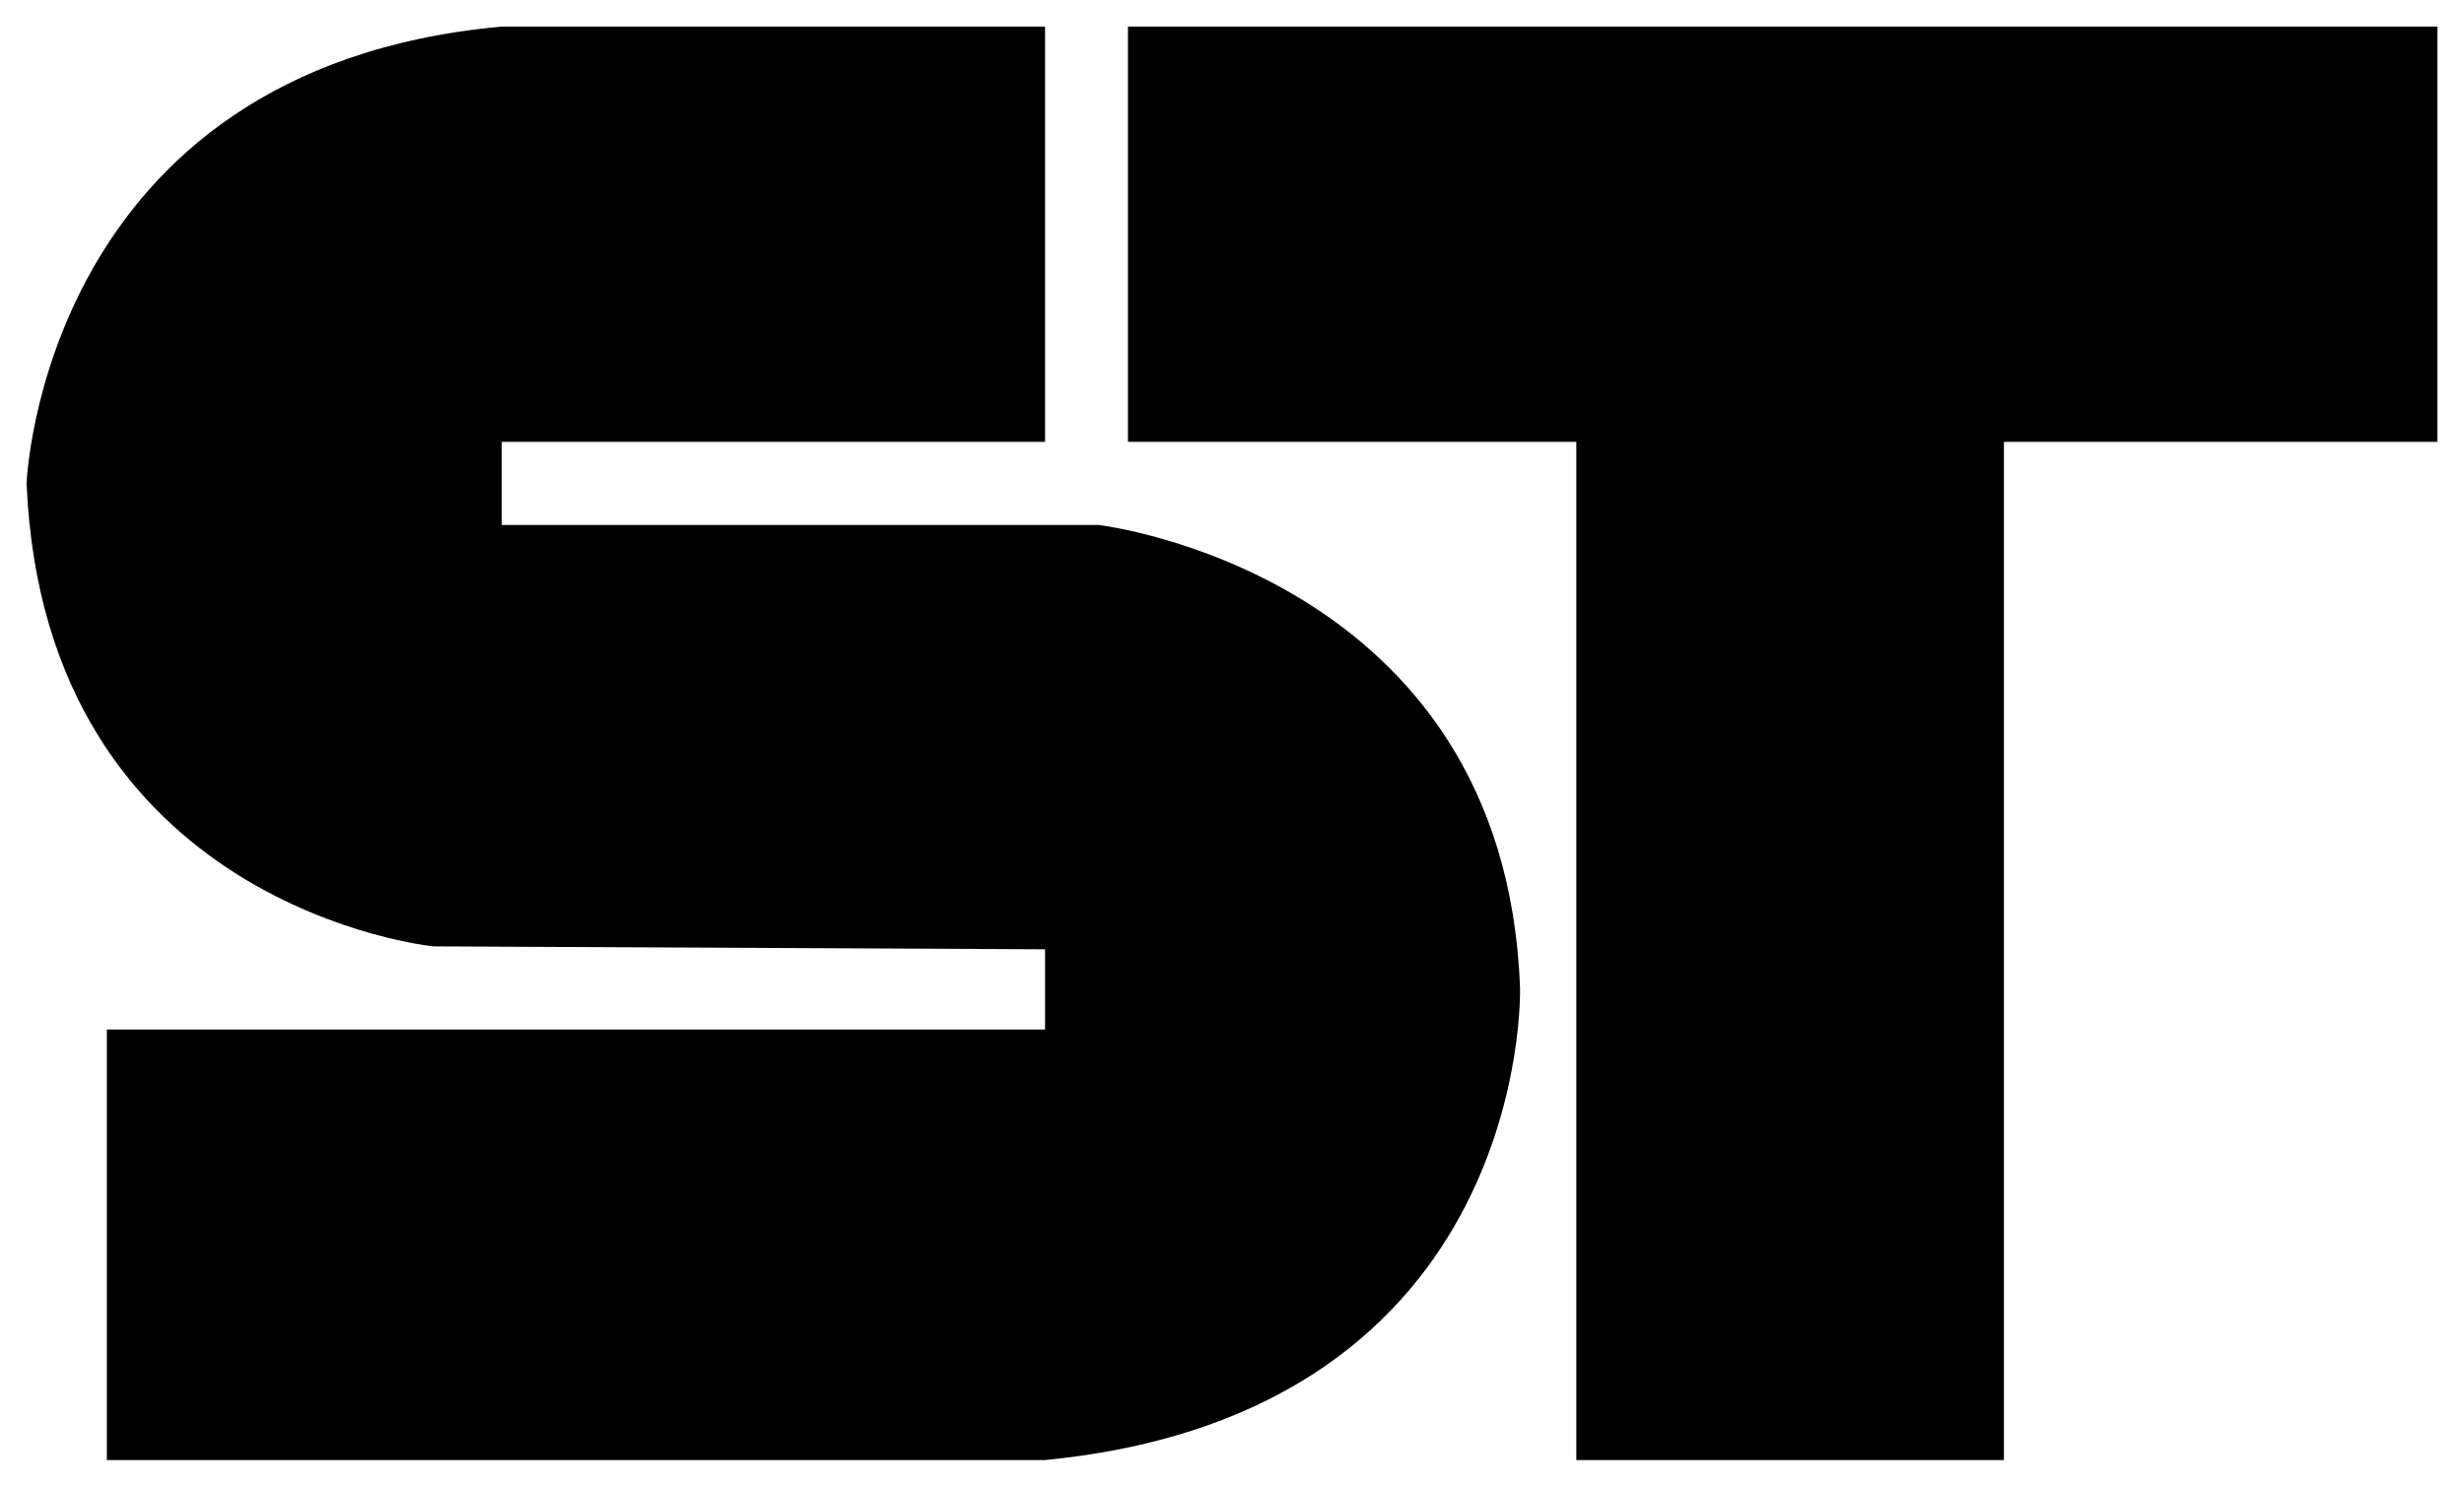
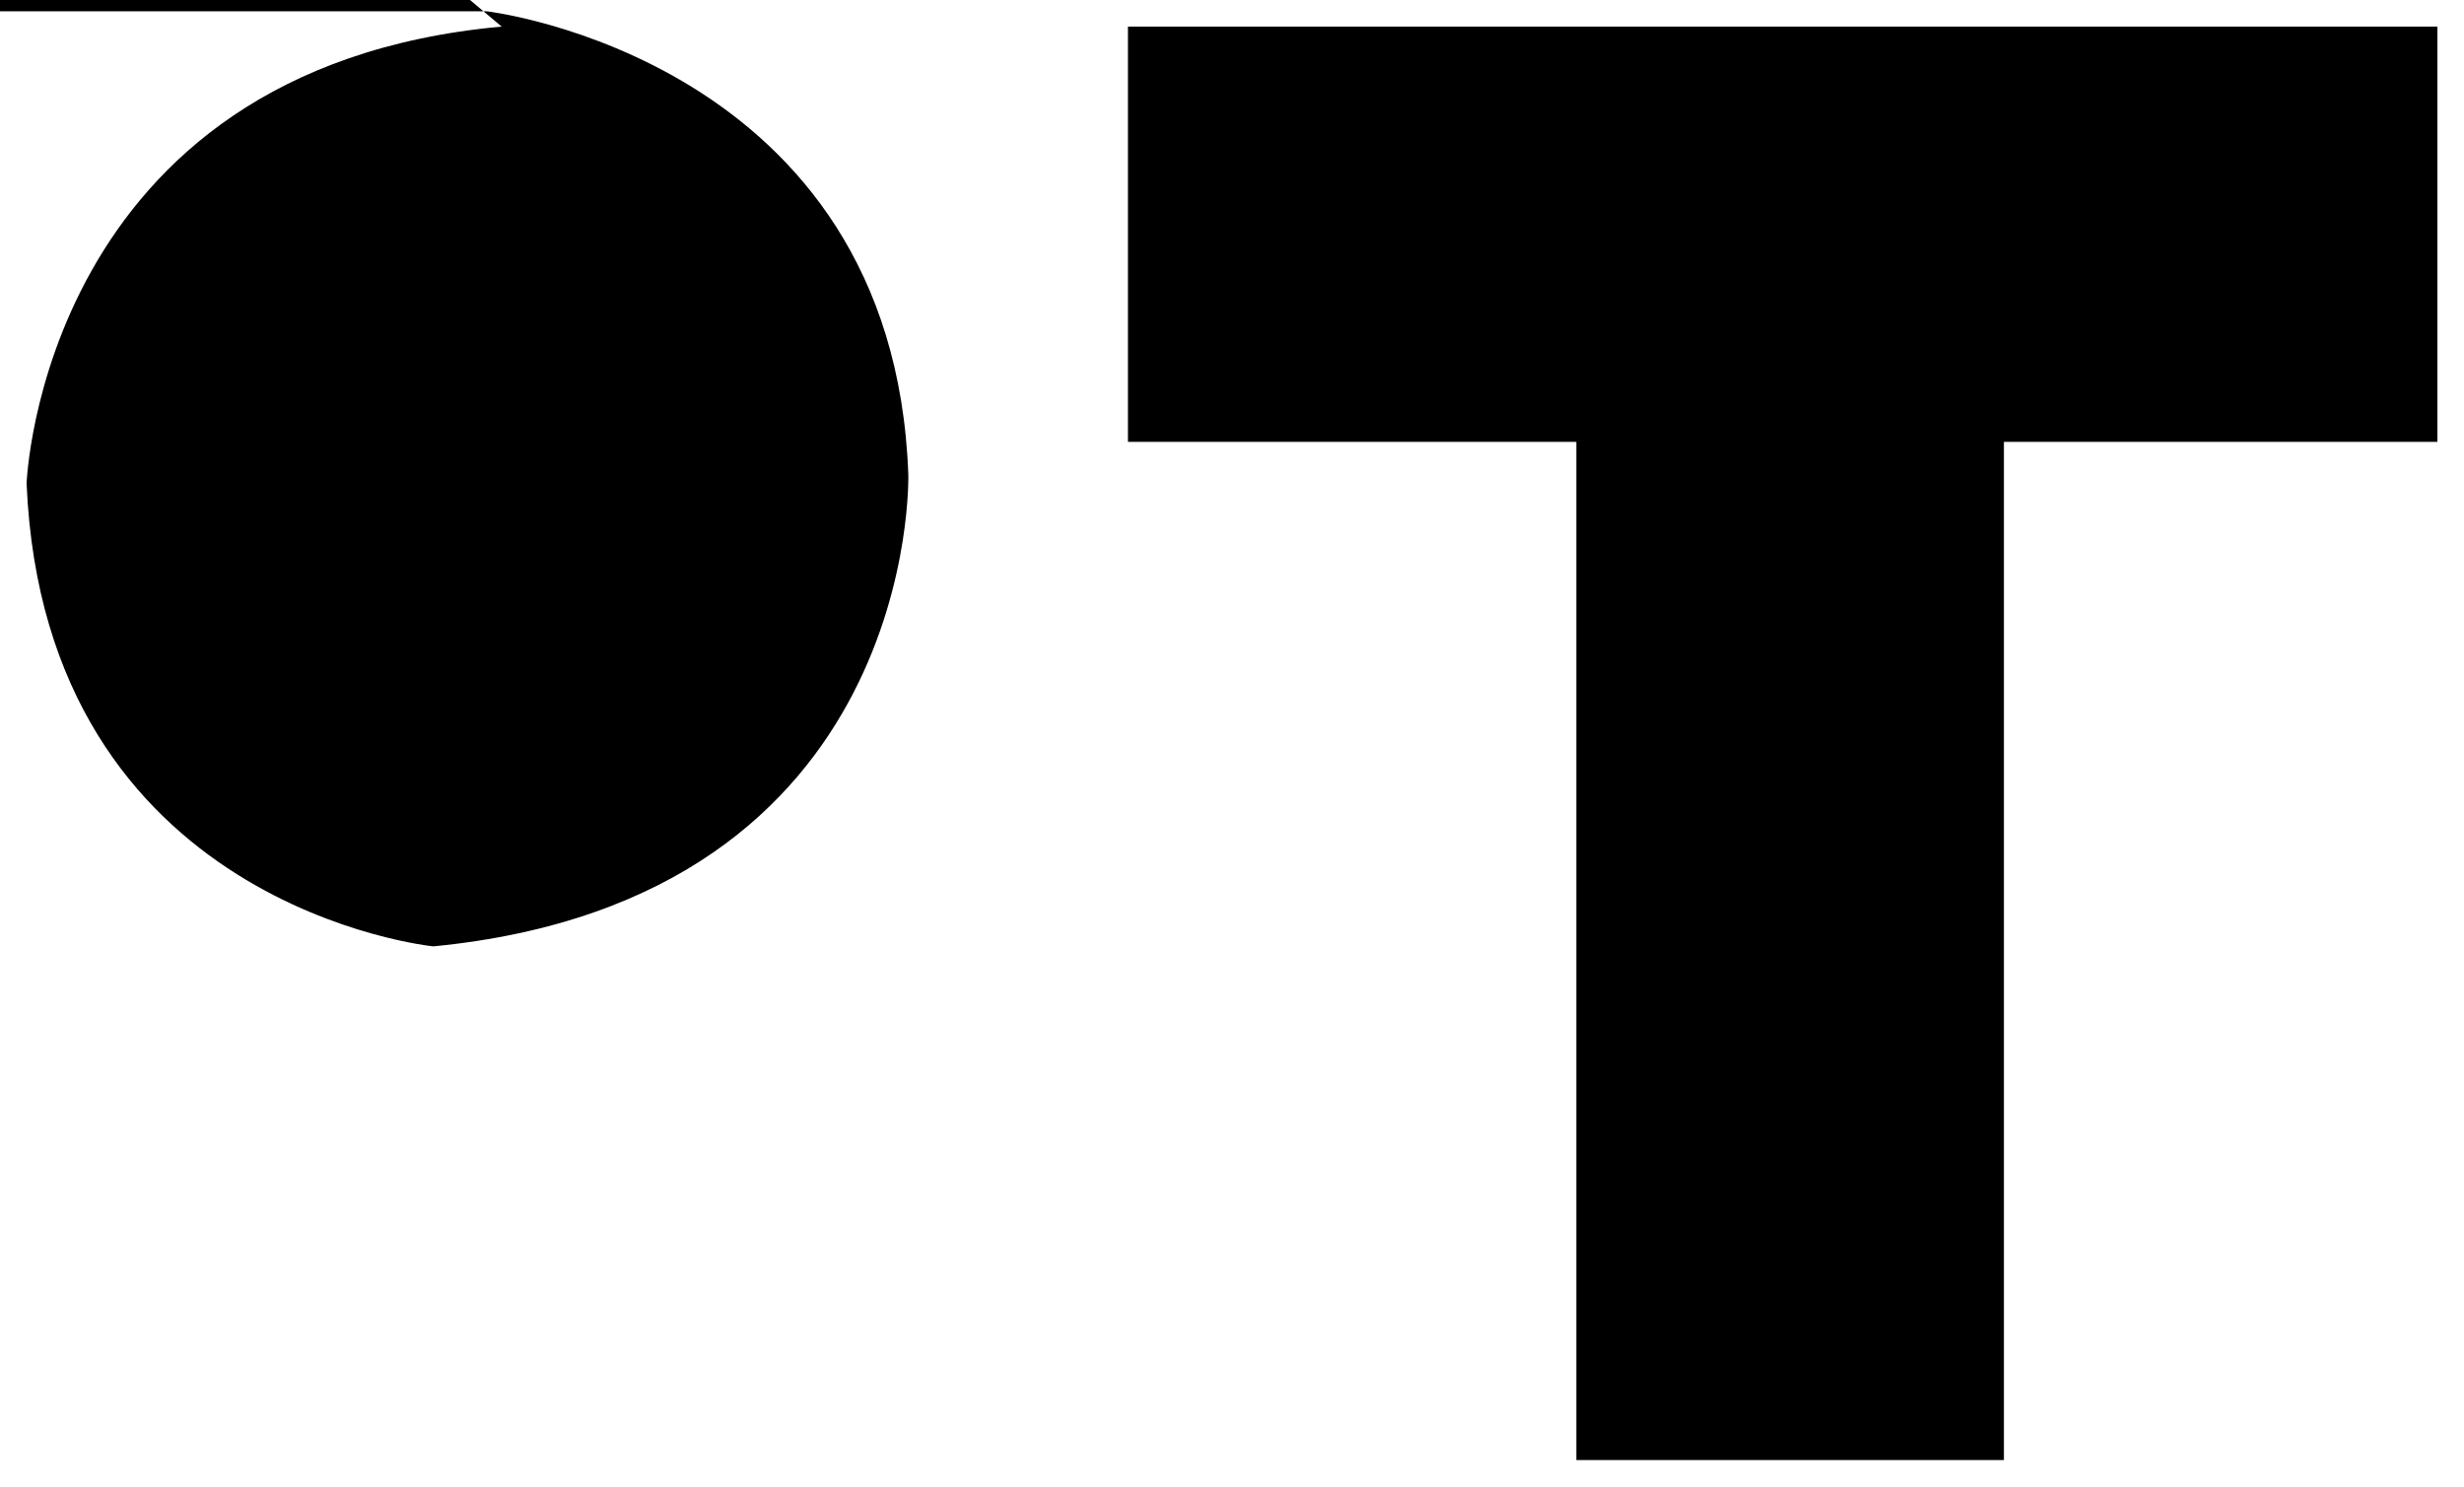
<svg xmlns="http://www.w3.org/2000/svg" version="1.1" id="svg3474" viewBox="0 0 463.256 279.553" height="279.553" width="463.256">
  <defs id="defs3476" />
  <g transform="translate(-122.658,-295.443)" id="layer1">
-     <path id="path3564" d="m 216.978,300.443 c -86.52,7.86 -89.32,85.91 -89.32,85.91 3.37,79.81 76.471,87.049 76.471,87.049 l 115.01,0.551 0,15.08 -176.391,0 0,80.961 176.391,0 c 91.61,-8.94 89.299,-88.75 89.299,-88.75 -2.82,-78.14 -79.209,-87.08 -79.209,-87.08 l -112.25,0 0,-15.631 102.16,0 0,-78.09 -102.16,0 z m 117.746,0.002 0,78.09 84.299,0 0,191.461 80.391,0 0,-191.461 81.5,0 0,-78.09 -246.189,0 z" style="fill:#000000;fill-opacity:1;fill-rule:nonzero;stroke:none" />
+     <path id="path3564" d="m 216.978,300.443 c -86.52,7.86 -89.32,85.91 -89.32,85.91 3.37,79.81 76.471,87.049 76.471,87.049 c 91.61,-8.94 89.299,-88.75 89.299,-88.75 -2.82,-78.14 -79.209,-87.08 -79.209,-87.08 l -112.25,0 0,-15.631 102.16,0 0,-78.09 -102.16,0 z m 117.746,0.002 0,78.09 84.299,0 0,191.461 80.391,0 0,-191.461 81.5,0 0,-78.09 -246.189,0 z" style="fill:#000000;fill-opacity:1;fill-rule:nonzero;stroke:none" />
  </g>
</svg>